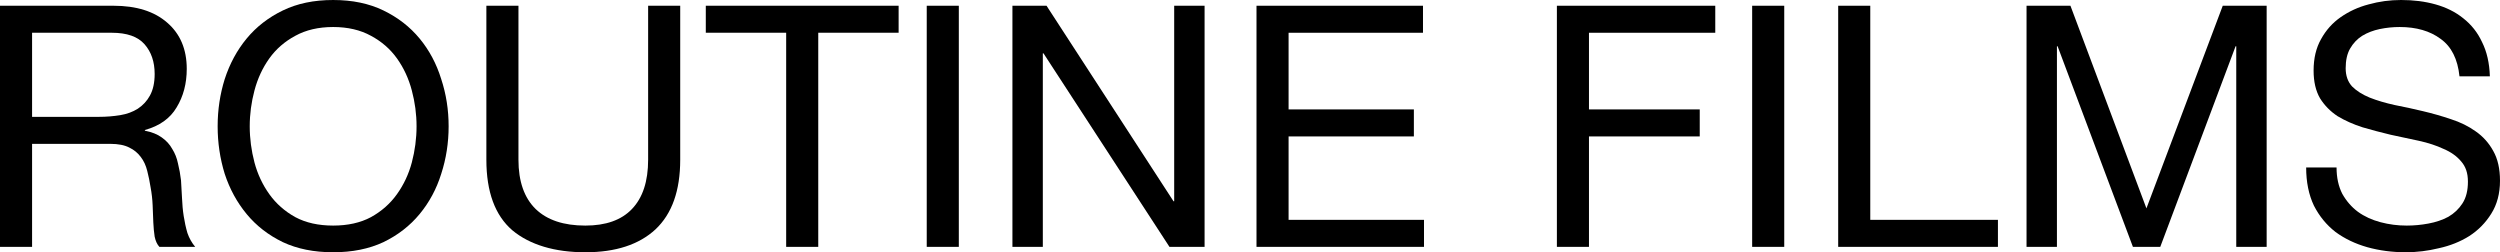
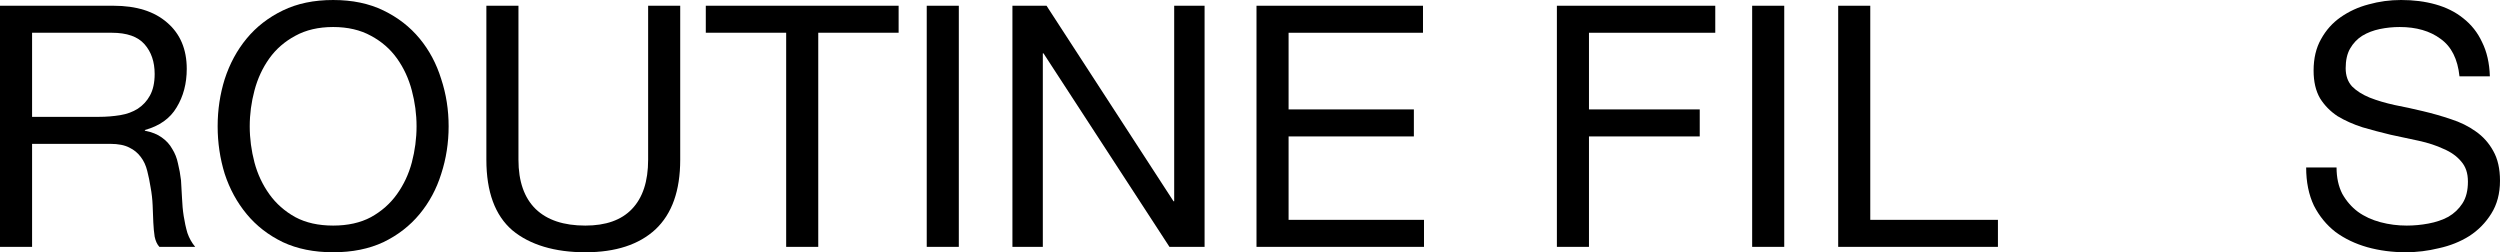
<svg xmlns="http://www.w3.org/2000/svg" id="uuid-38bdbc90-e9b9-4fb0-b2f0-b40dfbf9c815" data-name="レイヤー 1" viewBox="0 0 296.12 29.88">
  <path d="M291.32,9.04c-.21-2.05-.96-3.53-2.24-4.44-1.25-.93-2.87-1.4-4.84-1.4-.8,0-1.59.08-2.36.24-.77.16-1.47.43-2.08.8-.59.37-1.07.88-1.44,1.52-.35.61-.52,1.39-.52,2.32,0,.88.25,1.6.76,2.16.53.53,1.23.97,2.08,1.32.88.35,1.87.64,2.96.88,1.09.21,2.2.45,3.32.72,1.15.27,2.27.59,3.36.96,1.09.35,2.07.83,2.92,1.44.88.61,1.57,1.39,2.08,2.32.53.93.8,2.11.8,3.52,0,1.52-.35,2.83-1.04,3.92-.67,1.07-1.53,1.95-2.6,2.64-1.07.67-2.27,1.15-3.6,1.44-1.31.32-2.61.48-3.92.48-1.6,0-3.12-.2-4.56-.6-1.41-.4-2.67-1-3.76-1.8-1.07-.83-1.92-1.87-2.56-3.12-.61-1.28-.92-2.79-.92-4.52h3.6c0,1.2.23,2.24.68,3.12.48.85,1.09,1.56,1.84,2.12.77.56,1.67.97,2.68,1.24s2.05.4,3.12.4c.85,0,1.71-.08,2.56-.24.88-.16,1.67-.43,2.36-.8.69-.4,1.25-.93,1.68-1.6s.64-1.52.64-2.56-.27-1.79-.8-2.4c-.51-.61-1.2-1.11-2.08-1.48-.85-.4-1.83-.72-2.92-.96-1.09-.24-2.21-.48-3.36-.72-1.12-.27-2.23-.56-3.32-.88-1.09-.35-2.08-.79-2.96-1.32-.85-.56-1.55-1.27-2.08-2.12-.51-.88-.76-1.97-.76-3.28,0-1.44.29-2.68.88-3.72.59-1.07,1.36-1.93,2.32-2.6.99-.69,2.09-1.2,3.32-1.52,1.25-.35,2.53-.52,3.84-.52,1.47,0,2.83.17,4.08.52,1.25.35,2.35.89,3.28,1.64.96.75,1.71,1.69,2.24,2.84.56,1.12.87,2.47.92,4.04h-3.6Z" />
-   <path d="M240.04.68h5.2l9,24,9.04-24h5.2v28.56h-3.6V5.48h-.08l-8.92,23.76h-3.24l-8.92-23.76h-.08v23.76h-3.6V.68Z" />
  <path d="M217.73.68h3.8v25.36h15.12v3.2h-18.92V.68Z" />
  <path d="M207.54.68h3.8v28.56h-3.8V.68Z" />
  <path d="M184.41.68h18.76v3.2h-14.96v9.08h13.12v3.2h-13.12v13.08h-3.8V.68Z" />
  <path d="M148.83.68h19.72v3.2h-15.92v9.08h14.84v3.2h-14.84v9.88h16.04v3.2h-19.84V.68Z" />
  <path d="M119.92.68h4.04l15.04,23.16h.08V.68h3.6v28.56h-4.16l-14.92-22.92h-.08v22.92h-3.6V.68Z" />
  <path d="M109.77.68h3.8v28.56h-3.8V.68Z" />
  <path d="M93.12,3.88h-9.52V.68h22.84v3.2h-9.52v25.36h-3.8V3.88Z" />
  <path d="M80.57,18.92c0,3.65-.97,6.4-2.92,8.24-1.95,1.81-4.72,2.72-8.32,2.72s-6.56-.87-8.64-2.6c-2.05-1.76-3.08-4.55-3.08-8.36V.68h3.8v18.24c0,2.56.68,4.51,2.04,5.84,1.36,1.31,3.32,1.96,5.88,1.96,2.43,0,4.27-.65,5.52-1.96,1.28-1.33,1.92-3.28,1.92-5.84V.68h3.8v18.24Z" />
  <path d="M29.58,14.96c0,1.44.19,2.87.56,4.28.37,1.39.96,2.64,1.76,3.76.8,1.12,1.83,2.03,3.08,2.72,1.25.67,2.75,1,4.48,1s3.23-.33,4.48-1c1.25-.69,2.28-1.6,3.08-2.72.8-1.12,1.39-2.37,1.76-3.76.37-1.41.56-2.84.56-4.28s-.19-2.85-.56-4.24c-.37-1.41-.96-2.68-1.76-3.8s-1.83-2.01-3.08-2.68c-1.25-.69-2.75-1.04-4.48-1.04s-3.23.35-4.48,1.04c-1.25.67-2.28,1.56-3.08,2.68-.8,1.12-1.39,2.39-1.76,3.8-.37,1.39-.56,2.8-.56,4.24ZM25.78,14.96c0-1.95.28-3.81.84-5.6.59-1.81,1.45-3.41,2.6-4.8,1.15-1.39,2.57-2.49,4.28-3.32,1.71-.83,3.69-1.24,5.96-1.24s4.25.41,5.96,1.24c1.71.83,3.13,1.93,4.28,3.32,1.15,1.39,2,2.99,2.56,4.8.59,1.79.88,3.65.88,5.6s-.29,3.83-.88,5.64c-.56,1.79-1.41,3.37-2.56,4.76-1.15,1.39-2.57,2.49-4.28,3.32-1.71.8-3.69,1.2-5.96,1.2s-4.25-.4-5.96-1.2c-1.71-.83-3.13-1.93-4.28-3.32-1.15-1.39-2.01-2.97-2.6-4.76-.56-1.81-.84-3.69-.84-5.64Z" />
  <path d="M0,.68h13.44c2.72,0,4.84.67,6.36,2,1.55,1.33,2.32,3.16,2.32,5.48,0,1.73-.4,3.25-1.2,4.56-.77,1.31-2.03,2.2-3.76,2.68v.08c.83.16,1.49.43,2,.8.53.37.95.83,1.24,1.36.32.51.55,1.08.68,1.72.16.64.28,1.31.36,2,.05.69.09,1.4.12,2.12.03.72.09,1.43.2,2.12.11.69.25,1.36.44,2,.21.61.52,1.16.92,1.64h-4.24c-.27-.29-.45-.69-.56-1.2-.08-.51-.13-1.07-.16-1.68-.03-.64-.05-1.32-.08-2.04-.03-.72-.11-1.43-.24-2.12-.11-.69-.24-1.35-.4-1.96-.16-.64-.41-1.19-.76-1.64-.35-.48-.8-.85-1.36-1.12-.56-.29-1.31-.44-2.24-.44H3.8v12.2H0V.68ZM11.72,13.84c.88,0,1.72-.07,2.52-.2.8-.13,1.49-.39,2.08-.76.61-.4,1.09-.92,1.44-1.56.37-.67.56-1.52.56-2.56,0-1.44-.4-2.61-1.2-3.52-.8-.91-2.09-1.36-3.88-1.36H3.8v9.96h7.92Z" />
</svg>